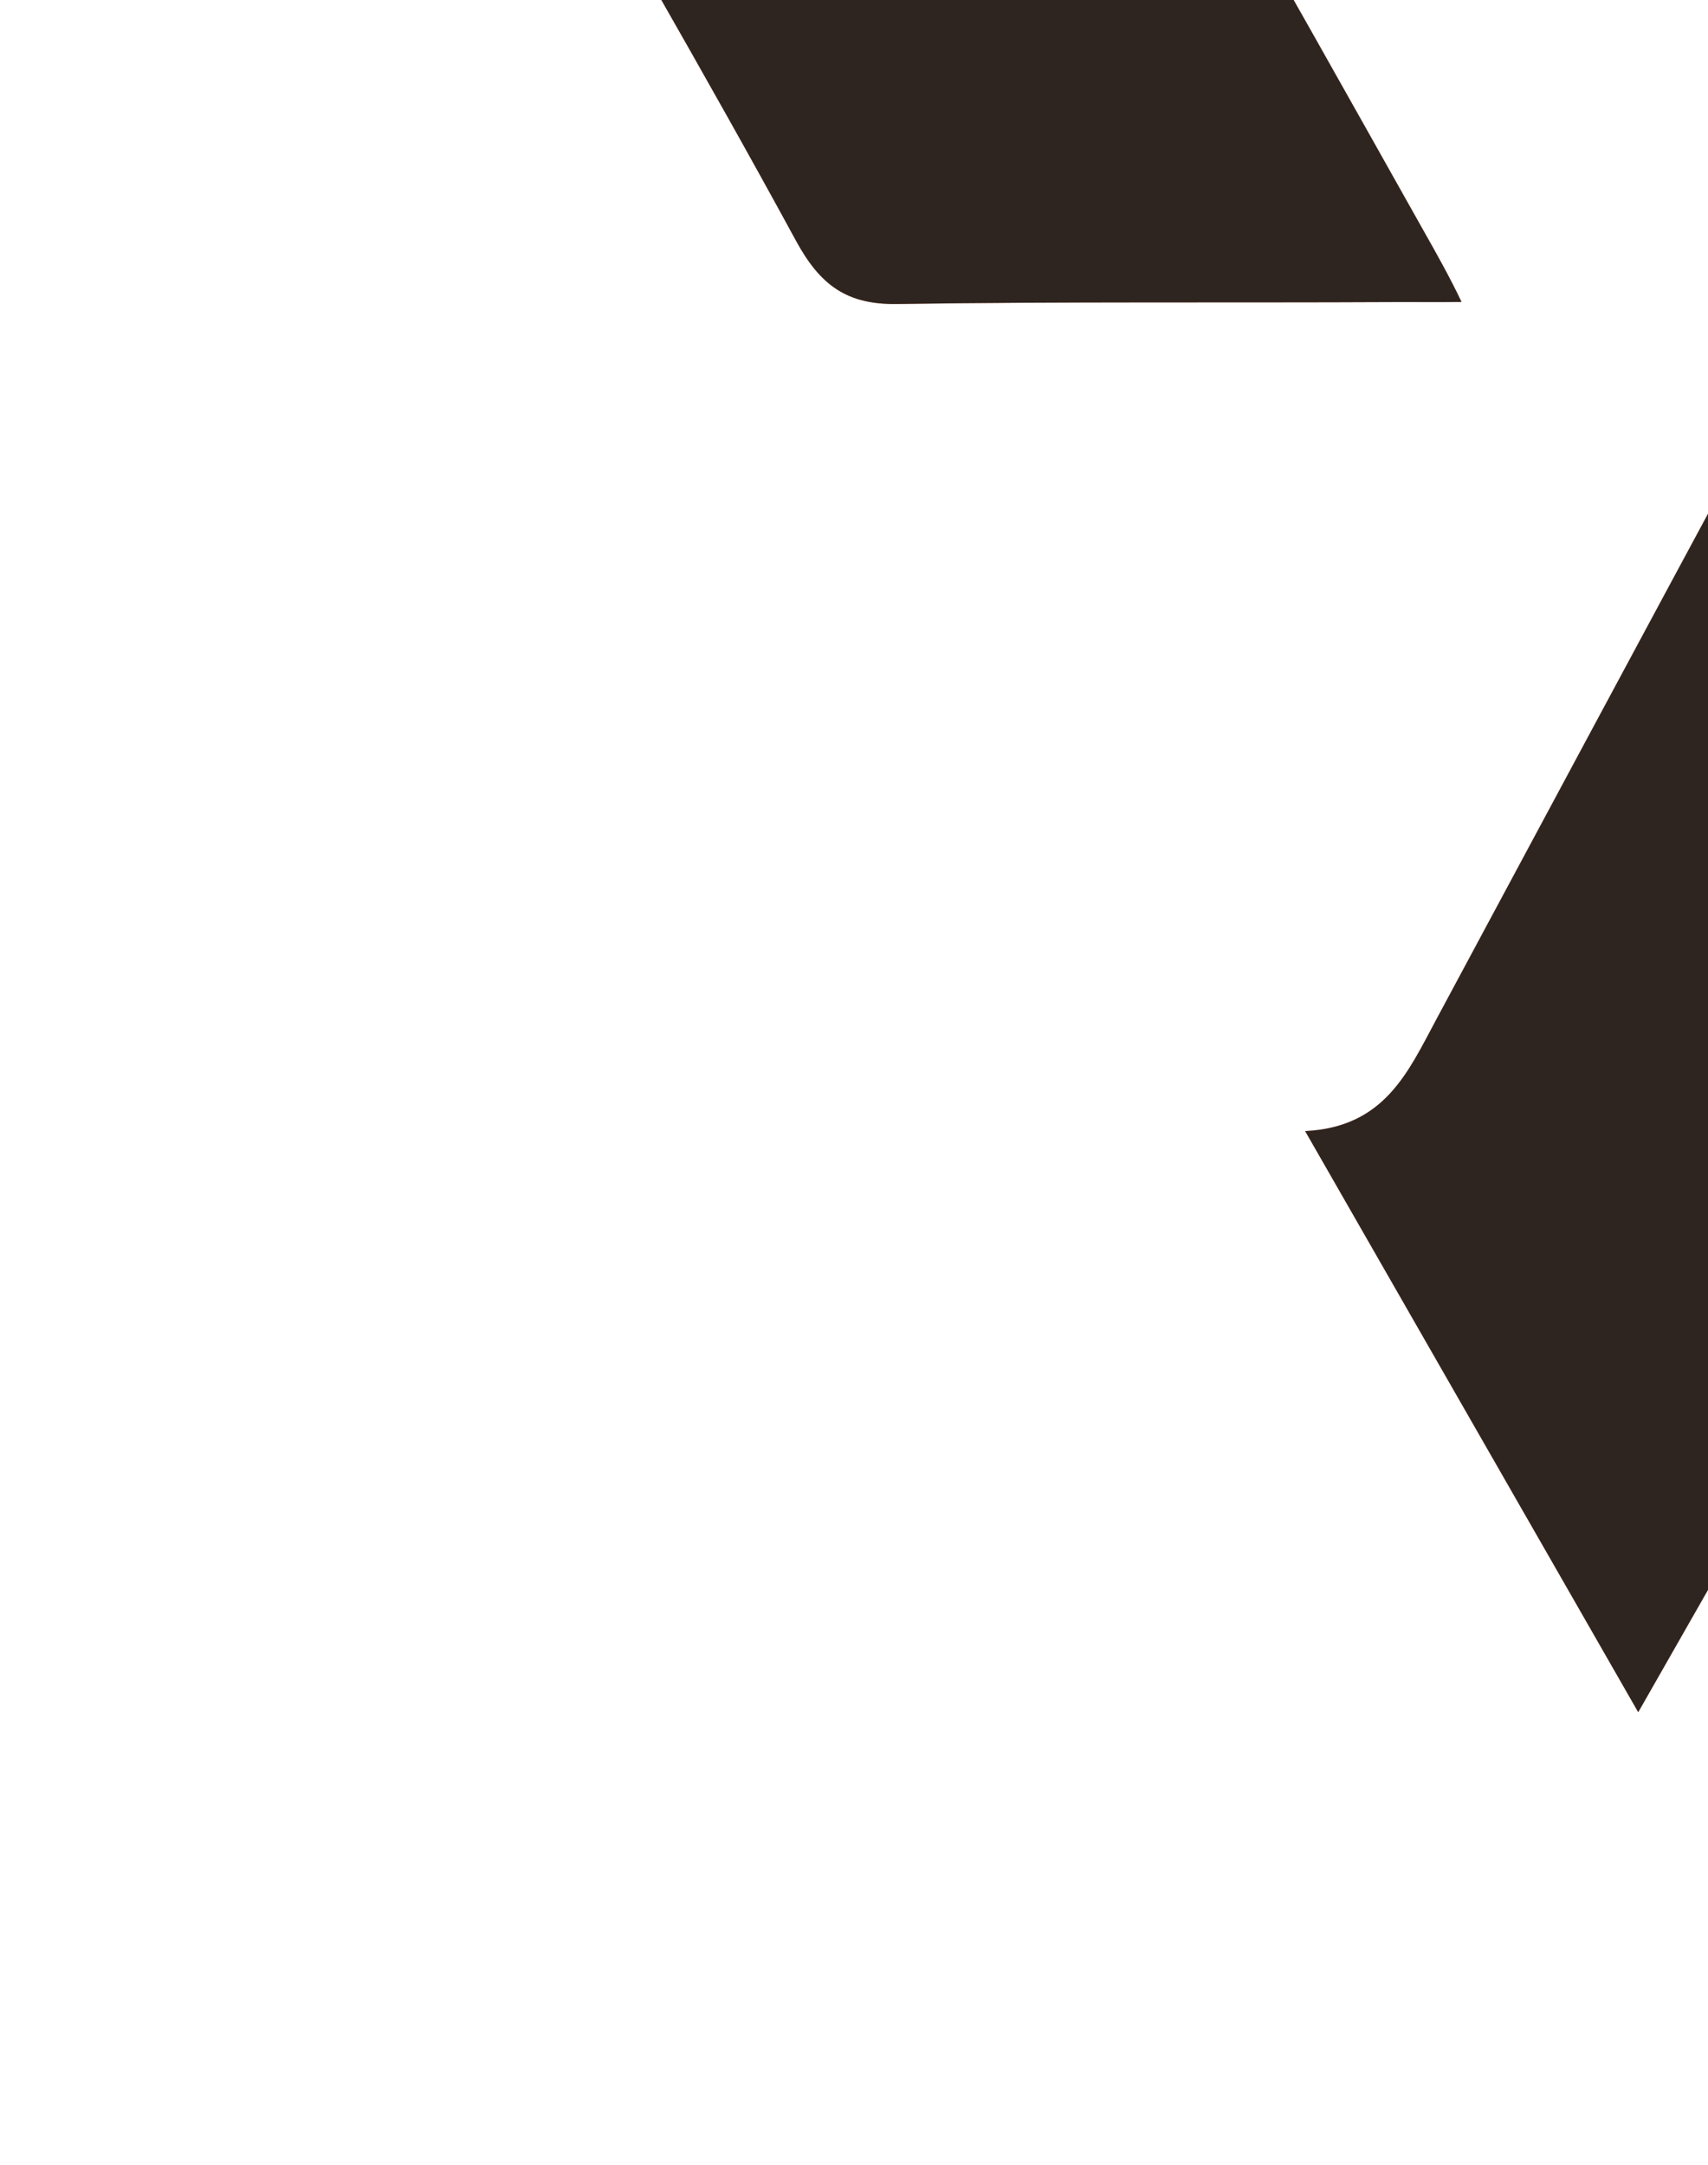
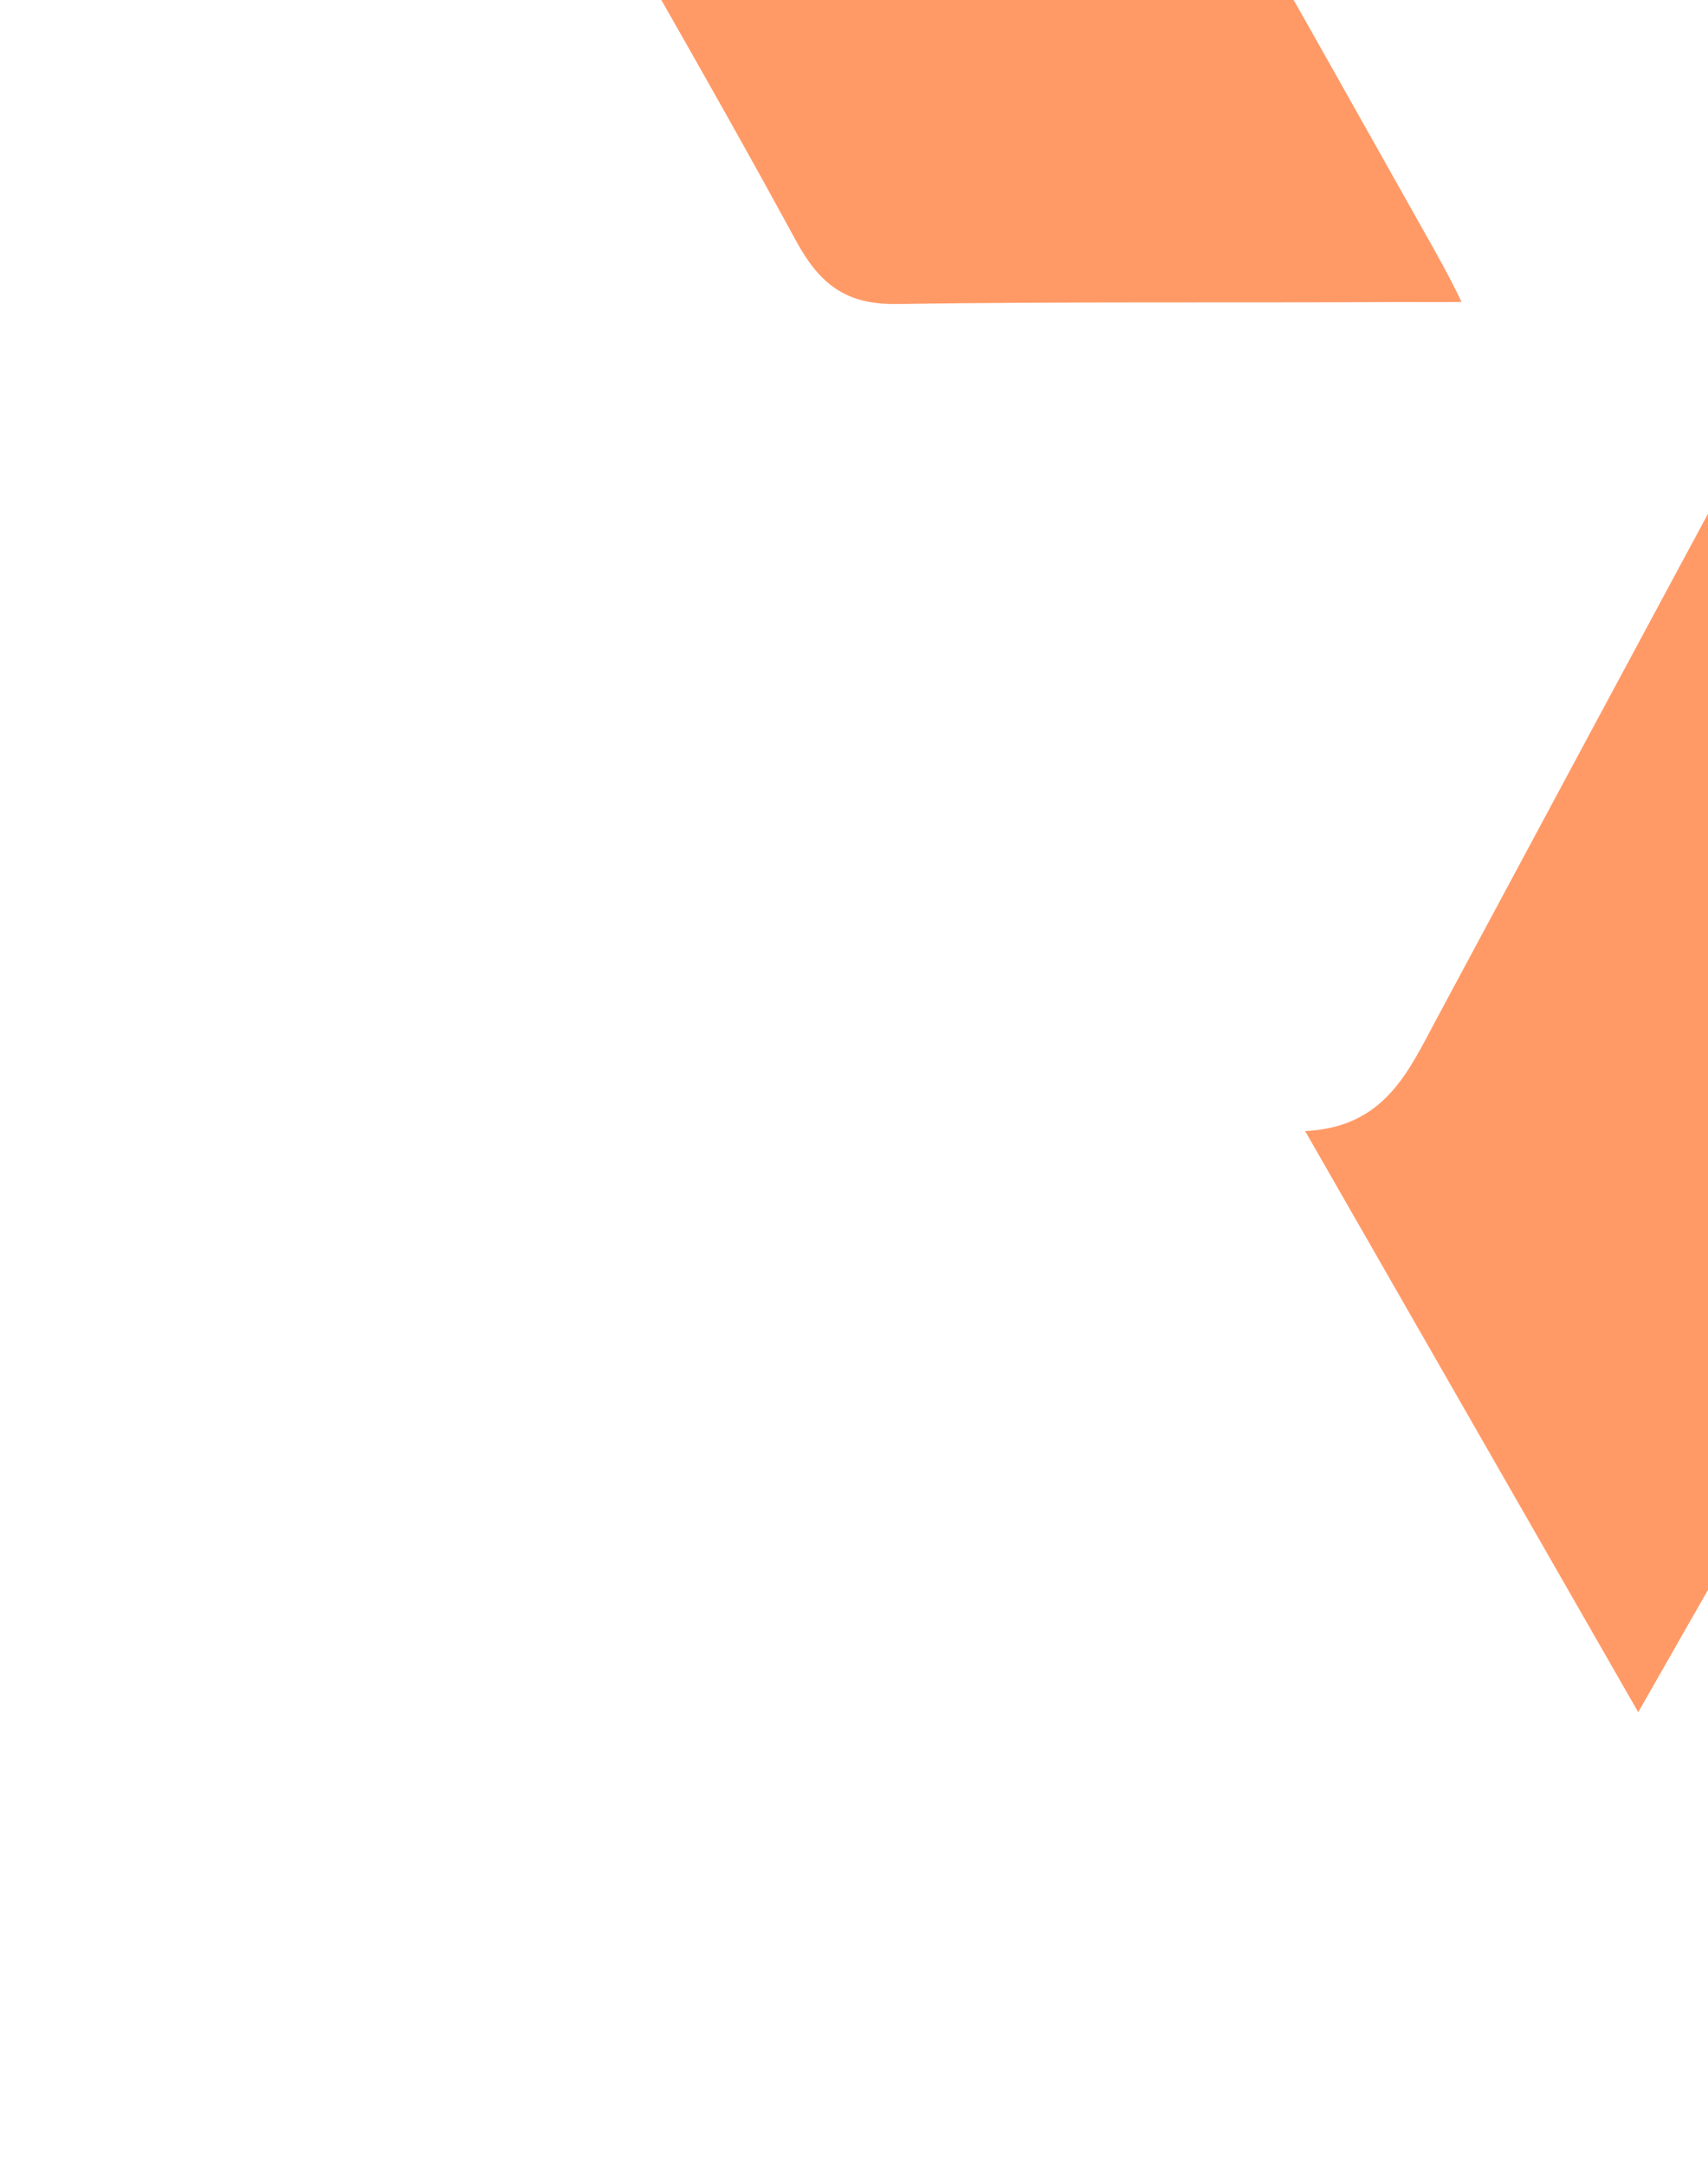
<svg xmlns="http://www.w3.org/2000/svg" width="819" height="1038" fill="none">
  <g fill="#FF9A67" filter="url(#a)">
    <path d="M785.544 820.778c-55.537-96.89-106.375-185.535-159.727-278.568 38.128-1.862 49.381-28.329 62.951-53.599 99.357-185.069 198.649-370.205 299.529-554.41 21.513-39.302 32.373-75.278-4.567-114.979H1357c-191.24 335.16-378.831 663.936-571.456 1001.556M566.639-178.384c-25.286 37.573-8.87 68.628 9.069 99.95 36.274 63.241 71.953 126.882 107.698 190.456 4.7 8.312 11.783 20.814 17.409 32.718-10.723.199-23.896 0-32.303.066-79.367.399-158.8-.266-238.167.931-24.227.399-37.003-8.911-48.653-30.324-43.821-80.531-90.223-159.733-135.5-239.533-9.069-16.026-17.475-32.452-29.192-54.264z" />
  </g>
-   <path fill="#191919" d="M785.544 820.778c-55.537-96.89-106.375-185.535-159.727-278.568 38.128-1.862 49.381-28.329 62.951-53.599 99.357-185.069 198.649-370.205 299.529-554.41 21.513-39.302 32.373-75.278-4.567-114.979H1357c-191.24 335.16-378.831 663.936-571.456 1001.556M566.639-178.384c-25.286 37.573-8.87 68.628 9.069 99.95 36.274 63.241 71.953 126.882 107.698 190.456 4.7 8.312 11.783 20.814 17.409 32.718-10.723.199-23.896 0-32.303.066-79.367.399-158.8-.266-238.167.931-24.227.399-37.003-8.911-48.653-30.324-43.821-80.531-90.223-159.733-135.5-239.533-9.069-16.026-17.475-32.452-29.192-54.264z" opacity=".9" />
  <defs>
    <filter id="a" width="1572.64" height="1434.19" x=".681" y="-397.096" color-interpolation-filters="sRGB" filterUnits="userSpaceOnUse">
      <feFlood flood-opacity="0" result="BackgroundImageFix" />
      <feBlend in="SourceGraphic" in2="BackgroundImageFix" result="shape" />
      <feGaussianBlur result="effect1_foregroundBlur_2873_11595" stdDeviation="108.159" />
    </filter>
  </defs>
</svg>